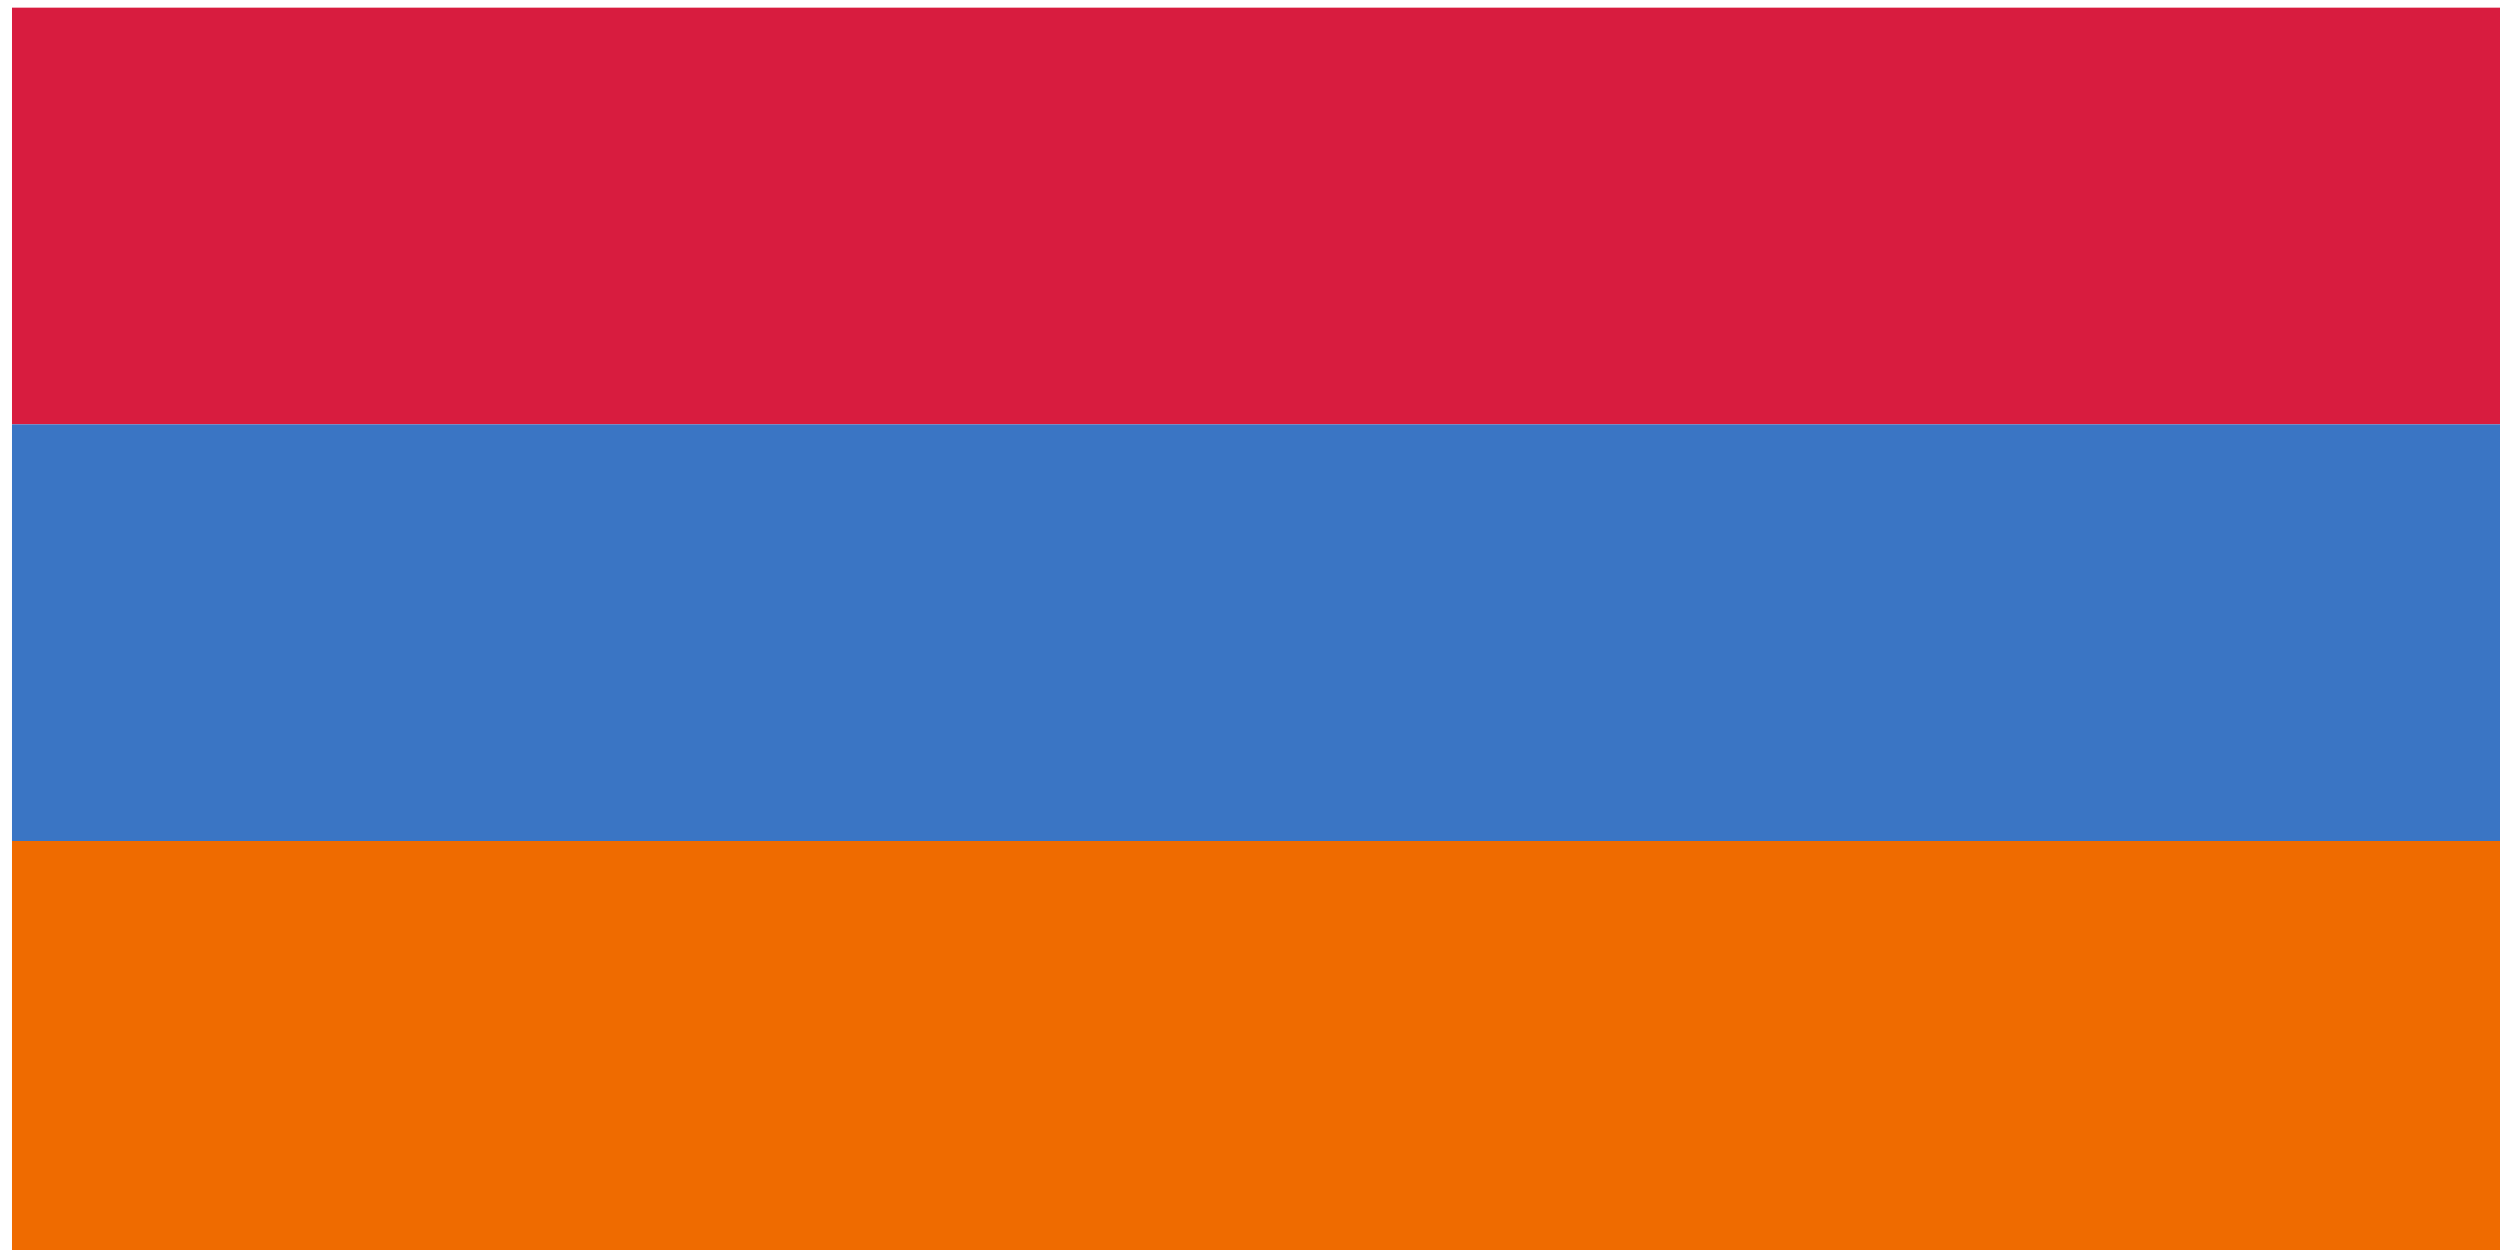
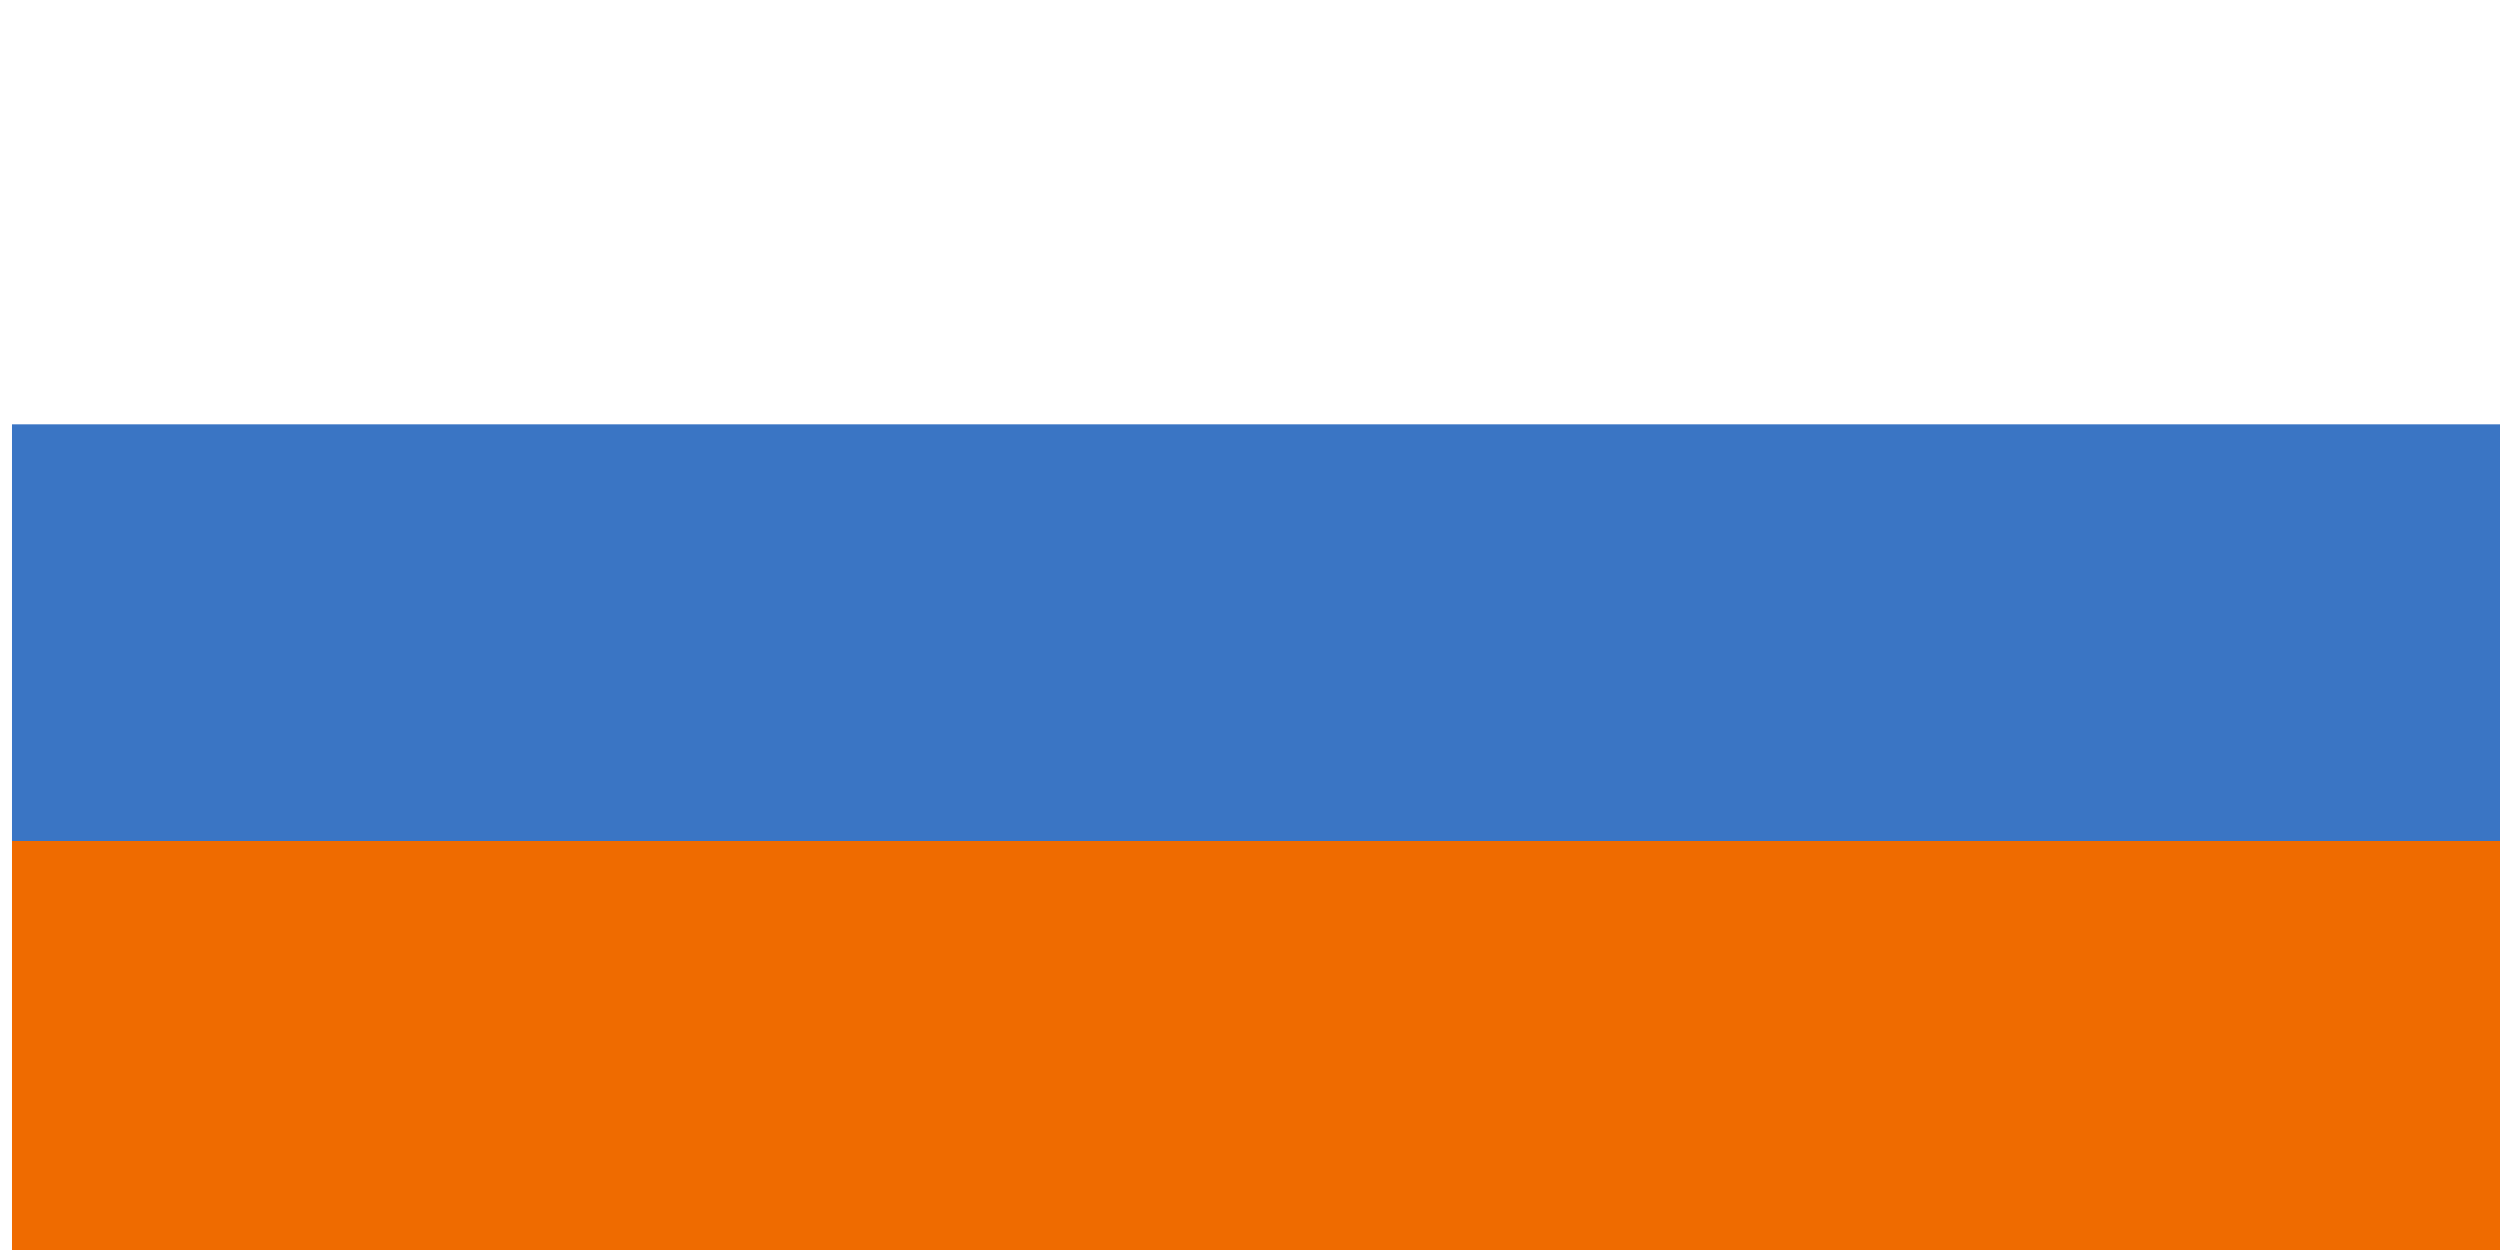
<svg xmlns="http://www.w3.org/2000/svg" xmlns:ns1="http://sodipodi.sourceforge.net/DTD/sodipodi-0.dtd" xmlns:ns2="http://www.inkscape.org/namespaces/inkscape" id="svg2" ns1:docname="national_flag_of_armen_02r.svg" ns1:version="0.32" version="1.0" ns2:output_extension="org.inkscape.output.svg.inkscape" ns2:version="0.45.1" viewBox="0 0 600 300" ns1:docbase="/Users/johnolsen/Desktop/openclipart-0.20-pre/recovered-zerobyte-files/signs_and_symbols/flags">
  <ns1:namedview id="base" bordercolor="#666666" ns2:pageshadow="2" guidetolerance="10.0" pagecolor="#ffffff" gridtolerance="10.0" objecttolerance="10.0" borderopacity="1.0" ns2:window-height="480" ns2:pageopacity="0.0" ns2:window-width="640" />
  <title id="title6">Armenia</title>
  <desc id="desc8">National flag of Armenia. Created by Glove</desc>
-   <rect id="rect10" style="fill:#d81c3f" height="100" width="600" y="1.837" x="2.877" />
  <rect id="rect12" style="fill:#3a75c4" height="100" width="600" y="101.84" x="2.877" />
  <rect id="rect14" style="fill:#ef6b00" height="100" width="600" y="201.84" x="2.877" />
</svg>